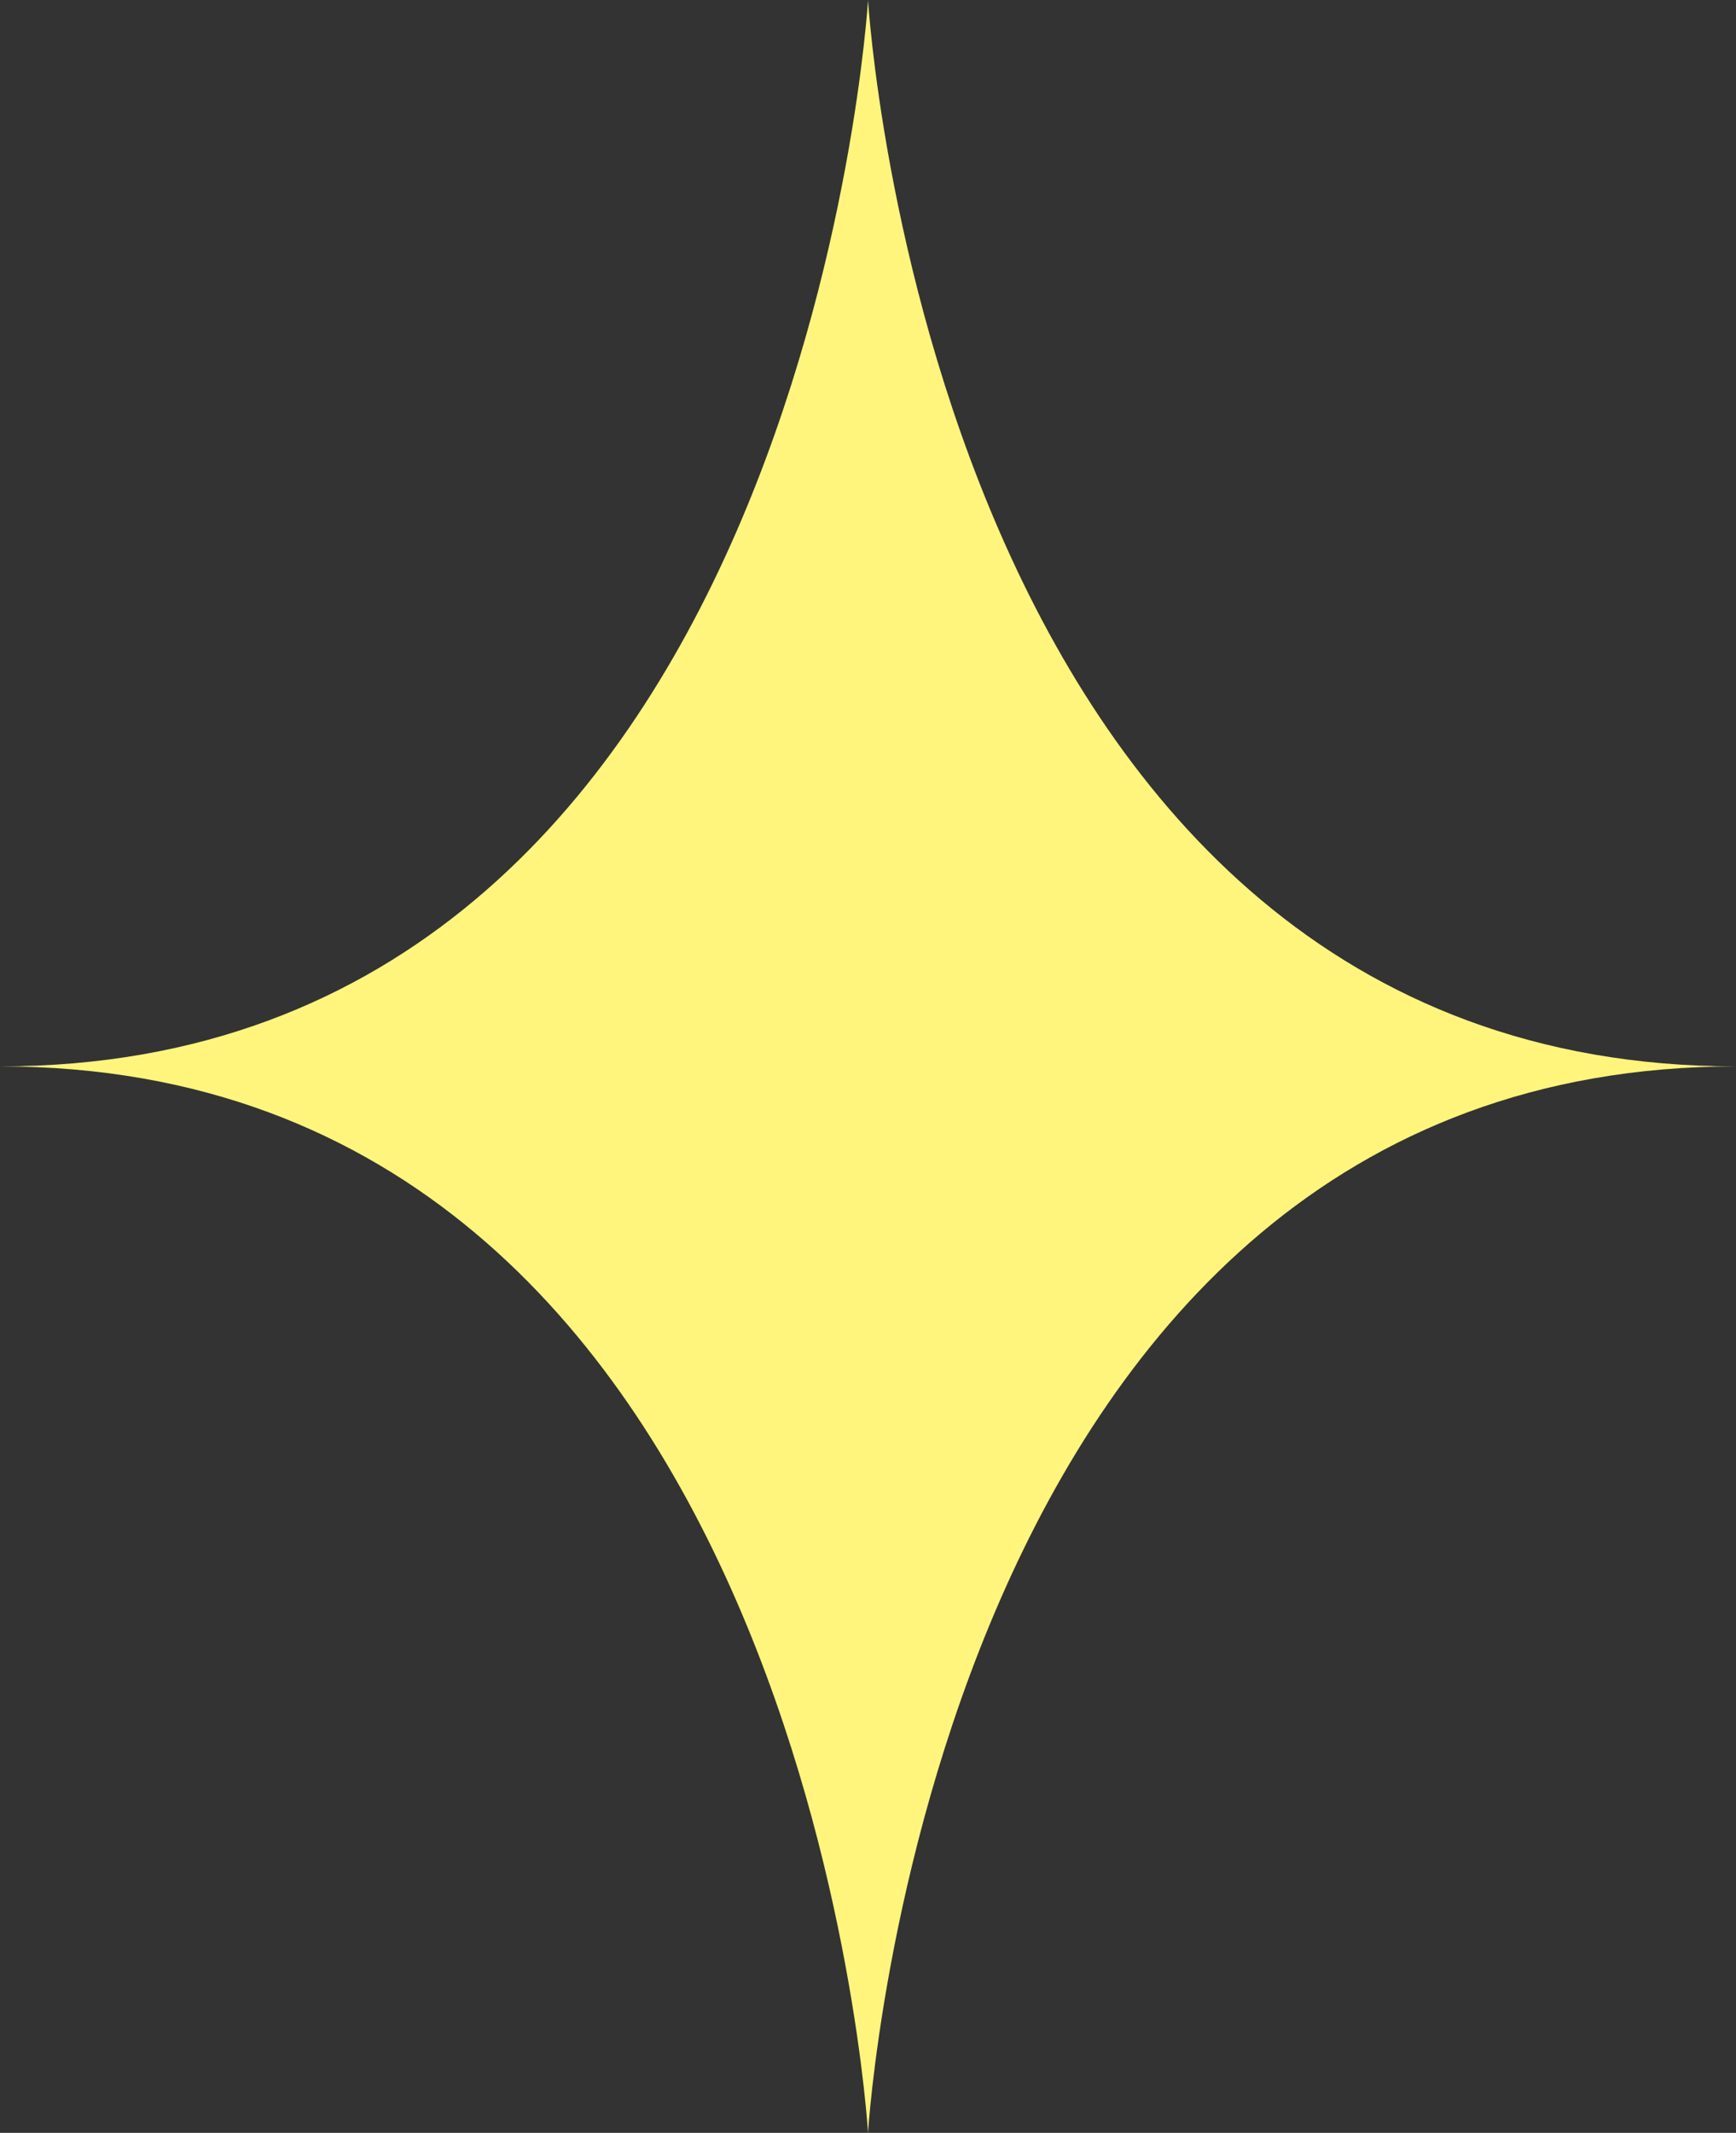
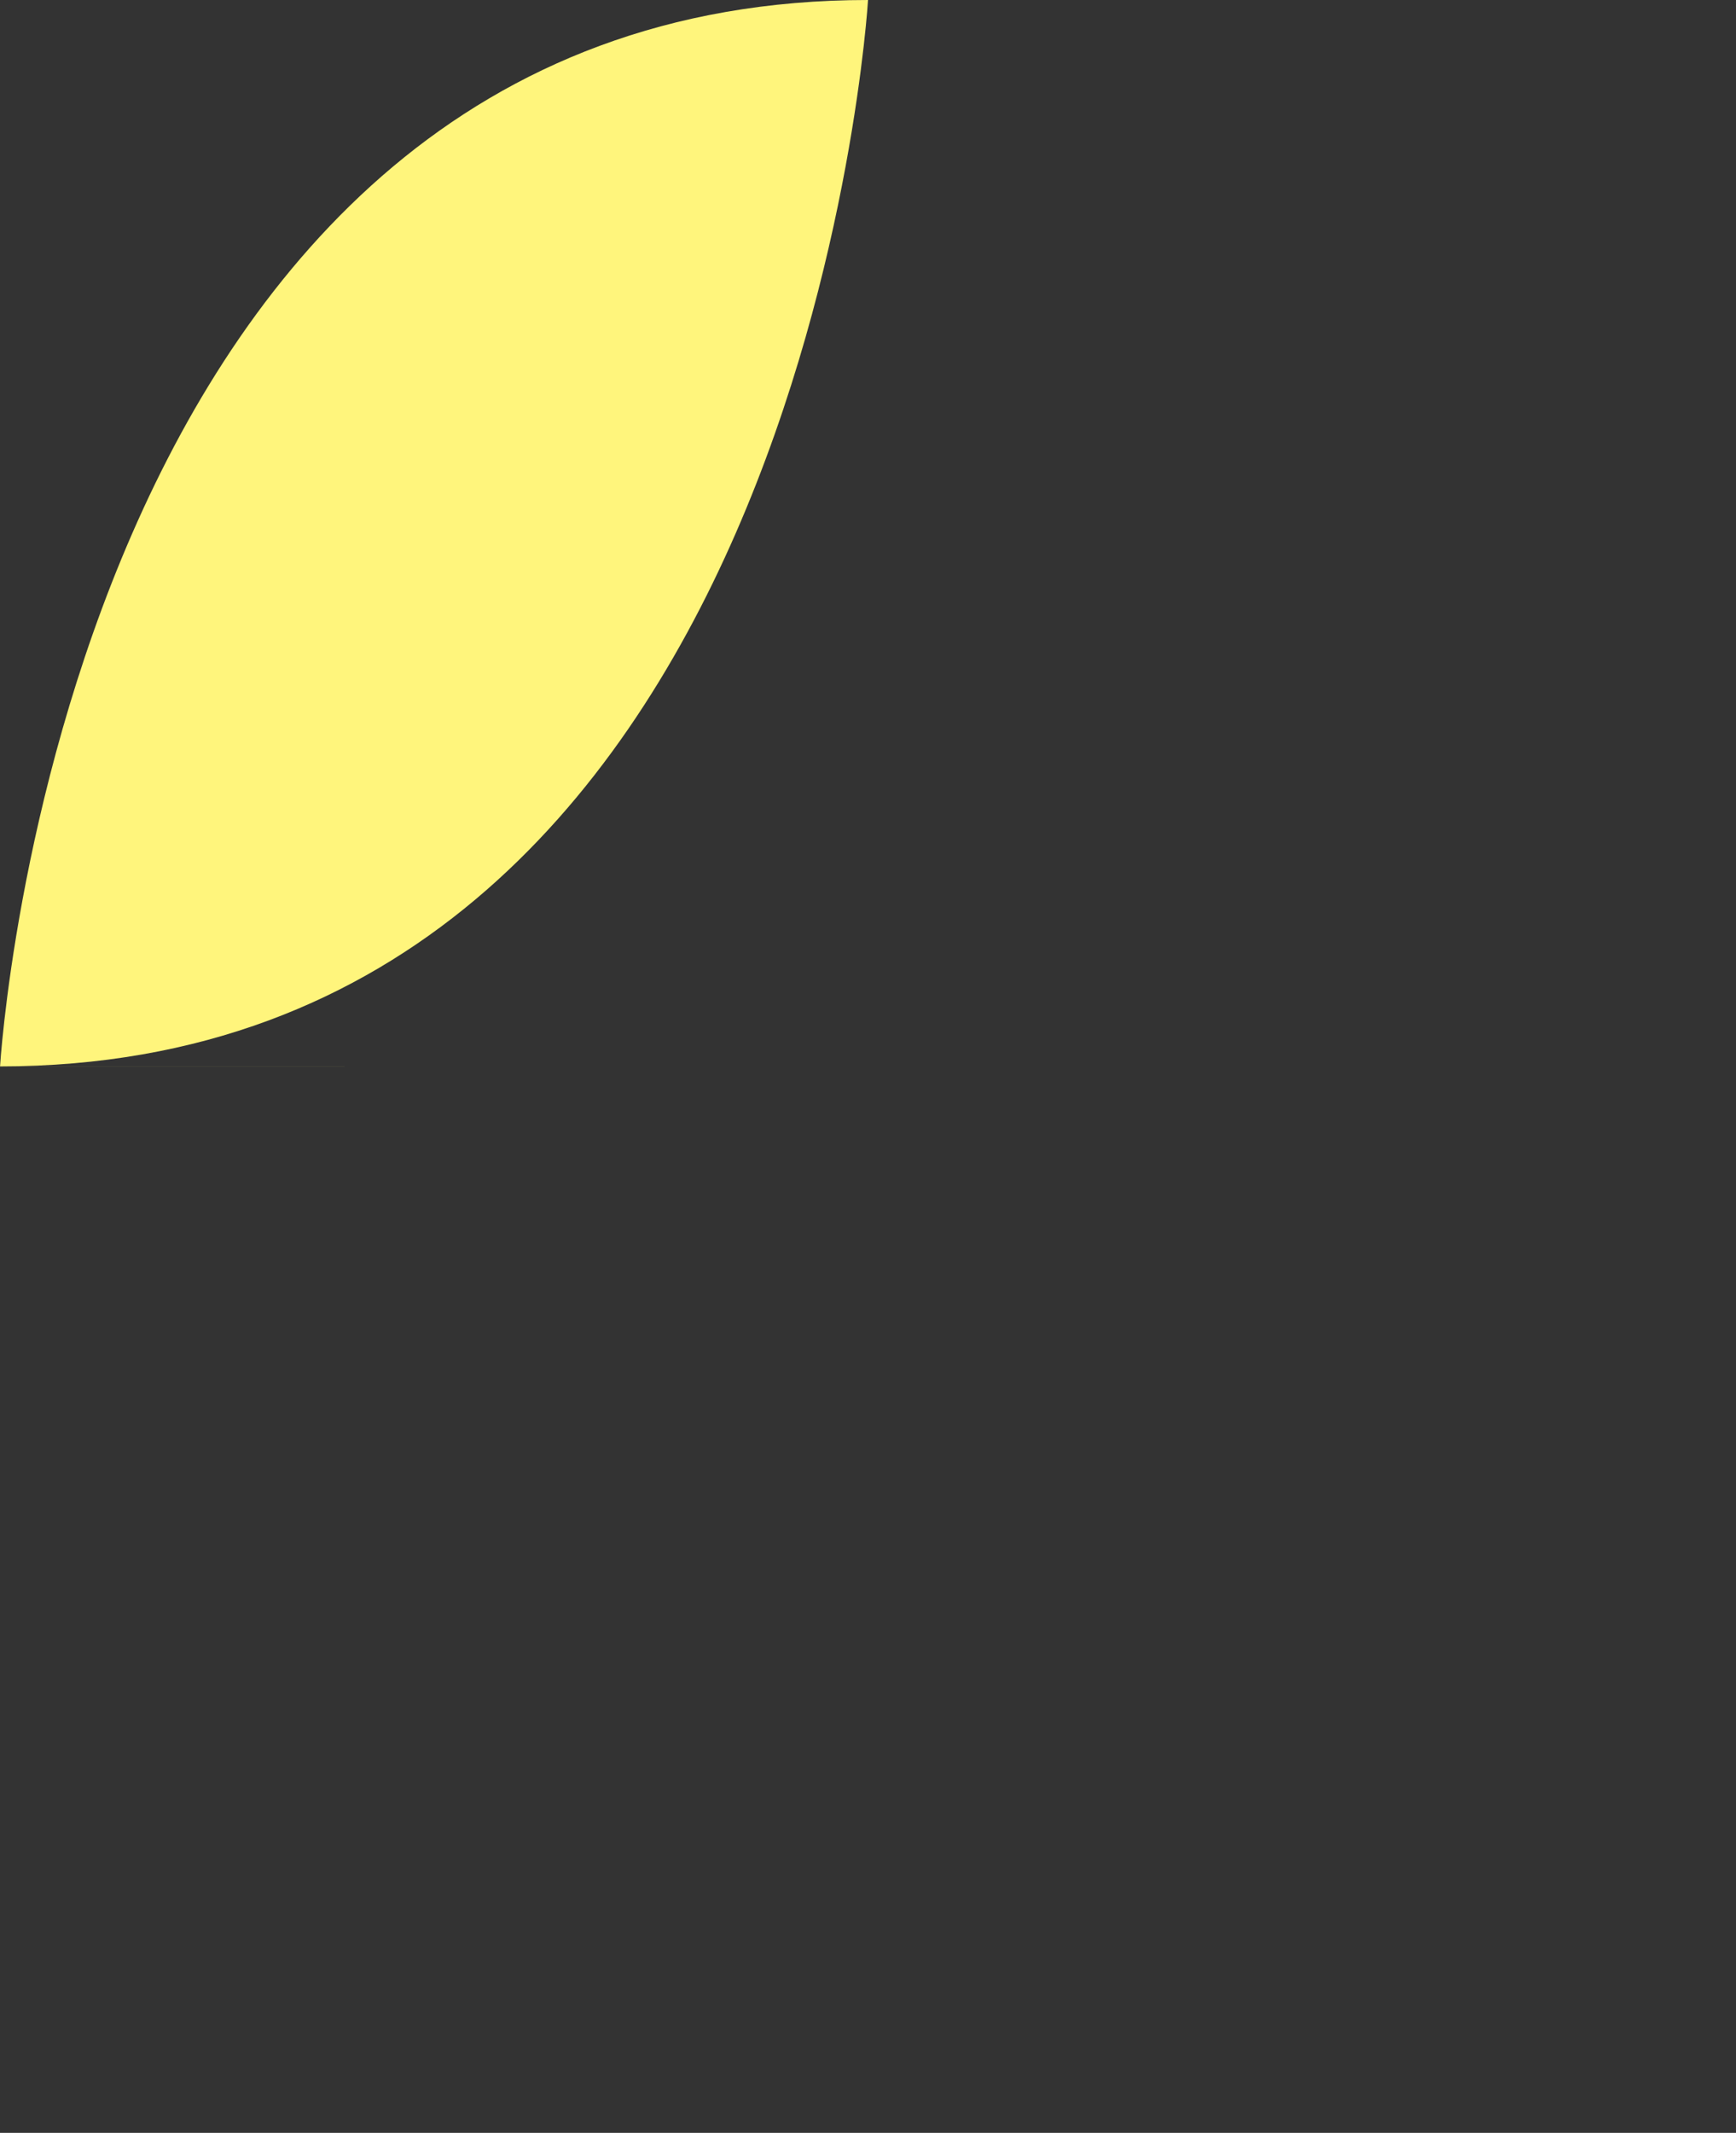
<svg xmlns="http://www.w3.org/2000/svg" width="30.853" height="37.897" viewBox="0 0 30.853 37.897">
  <rect x="0" y="0" width="30.853" height="37.897" fill="#333333" stroke="none" />
-   <path d="M0 18.948C14.3 18.948 15.427 0 15.427 0s1.122 18.948 15.426 18.948c-14.3 0-15.426 18.949-15.426 18.949S14.305 18.948 0 18.948z" fill="#fff57c" />
+   <path d="M0 18.948C14.3 18.948 15.427 0 15.427 0c-14.3 0-15.426 18.949-15.426 18.949S14.305 18.948 0 18.948z" fill="#fff57c" />
</svg>